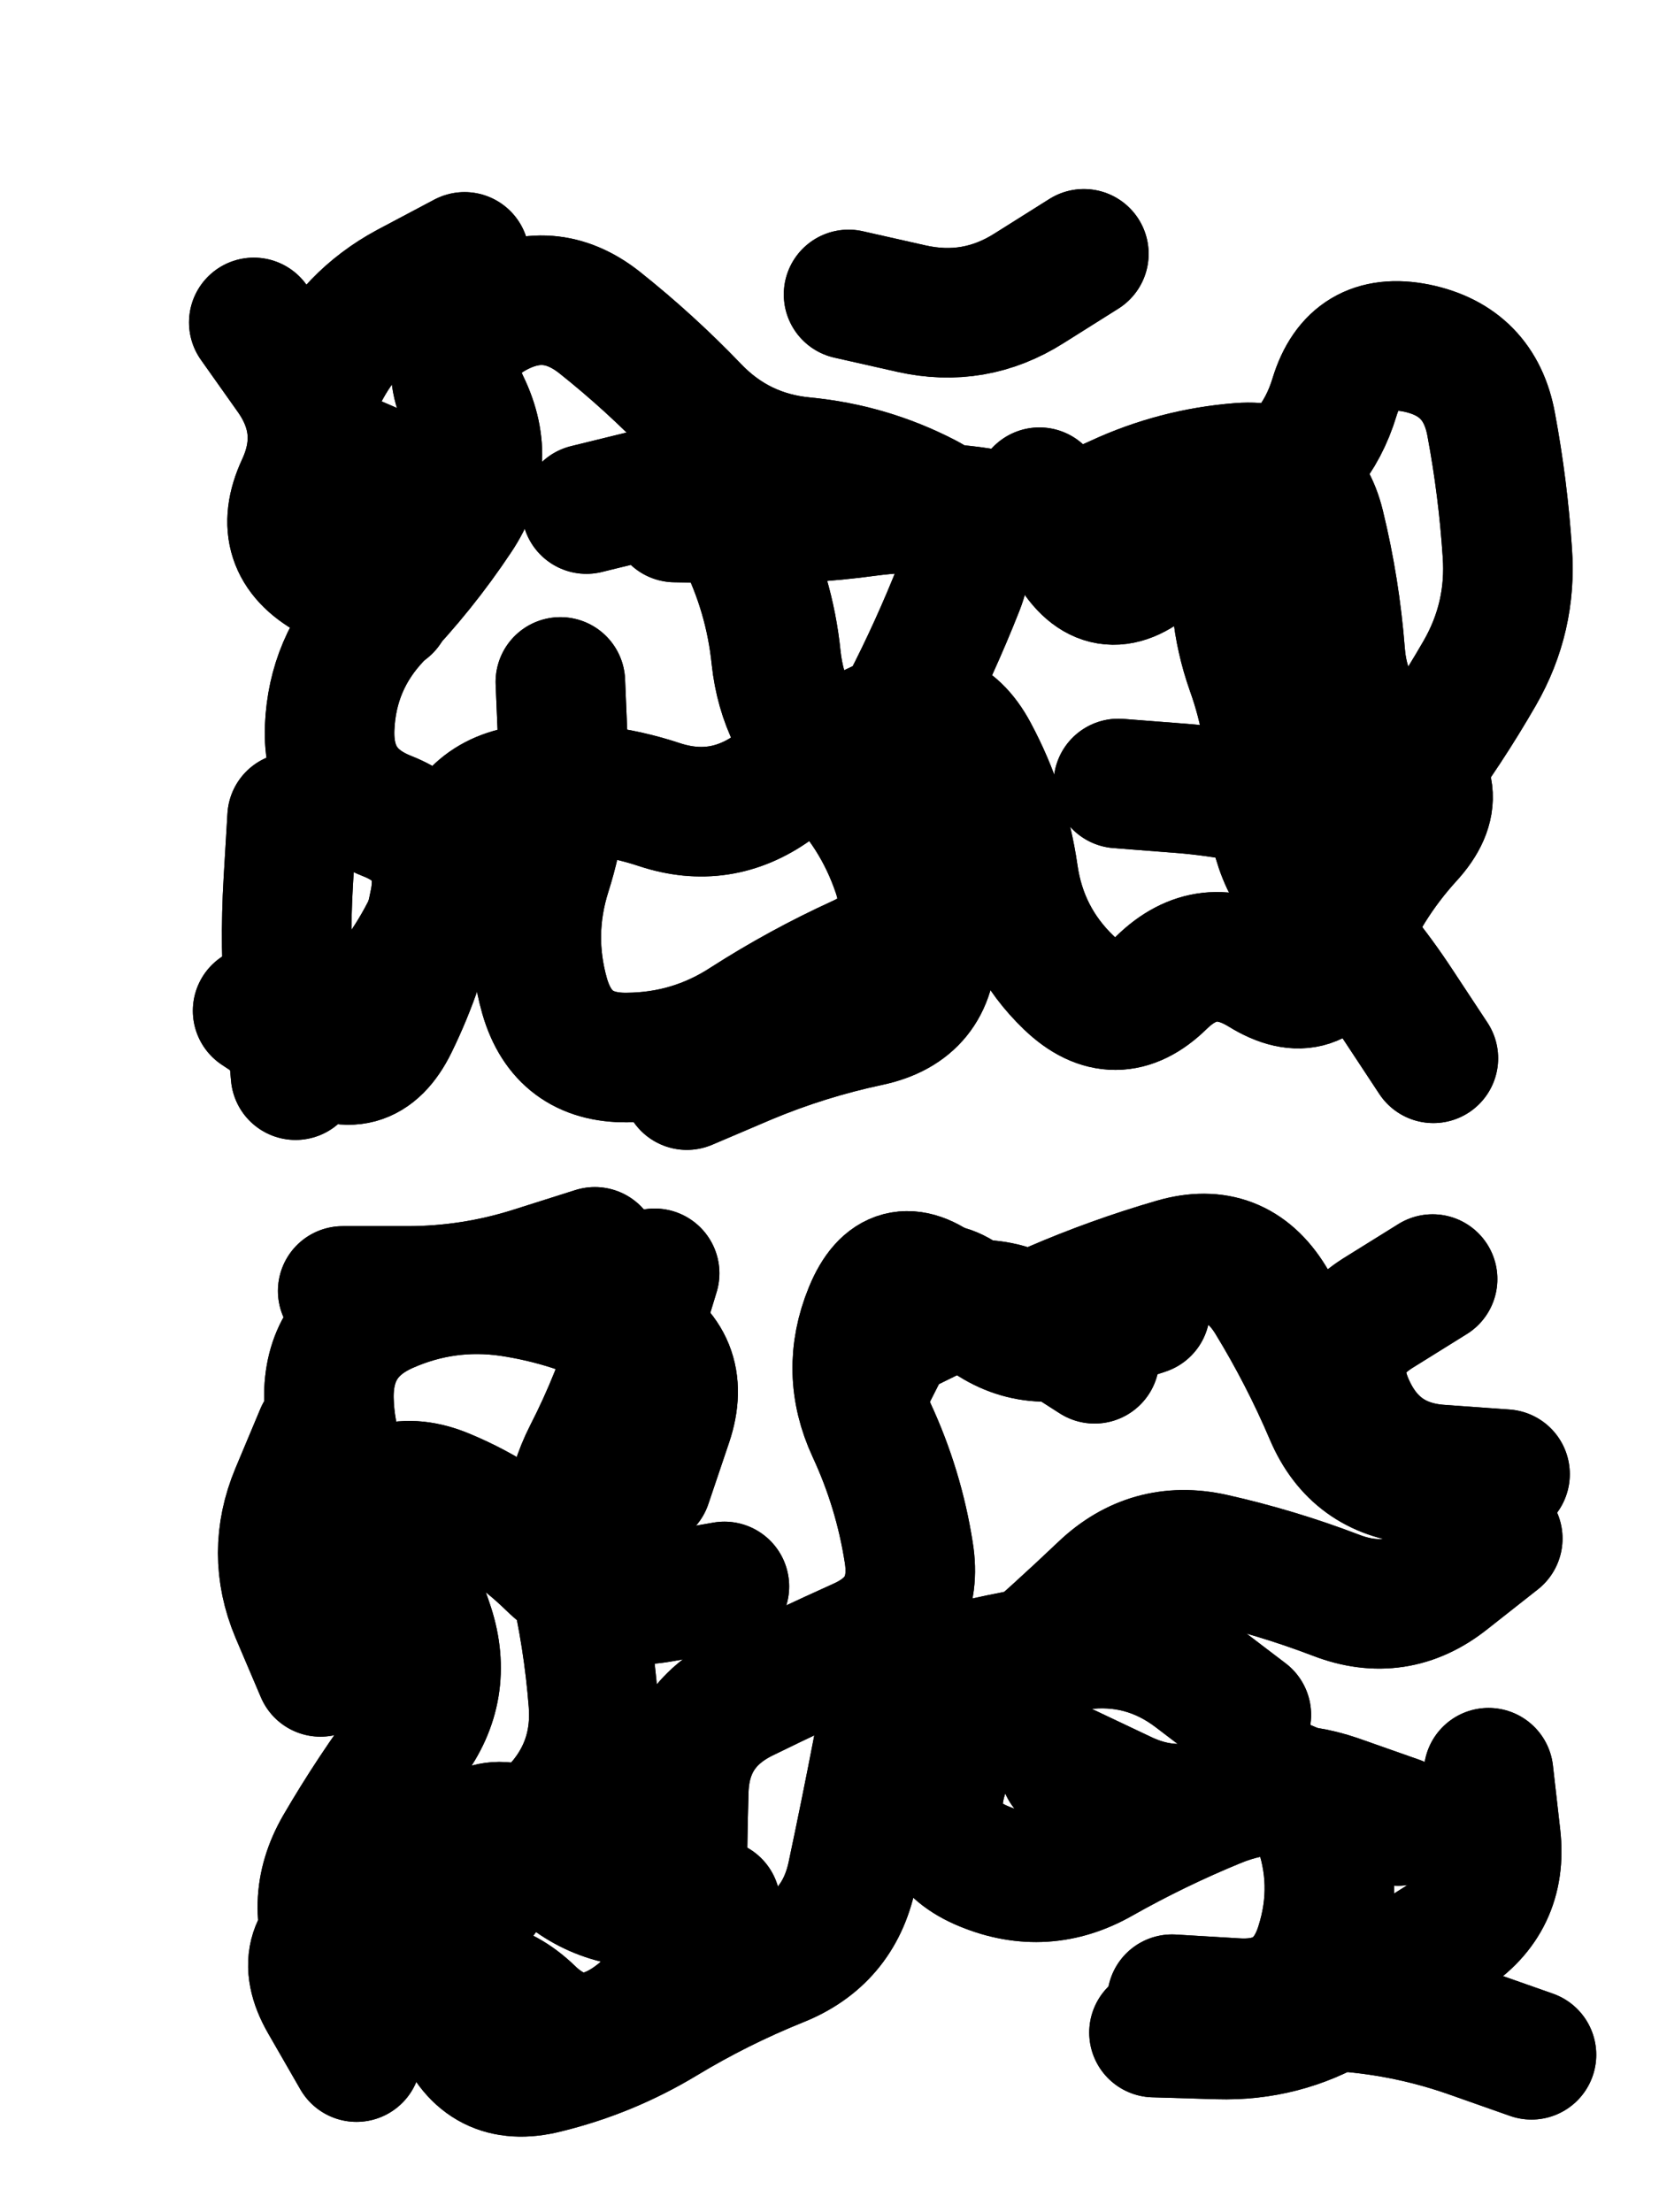
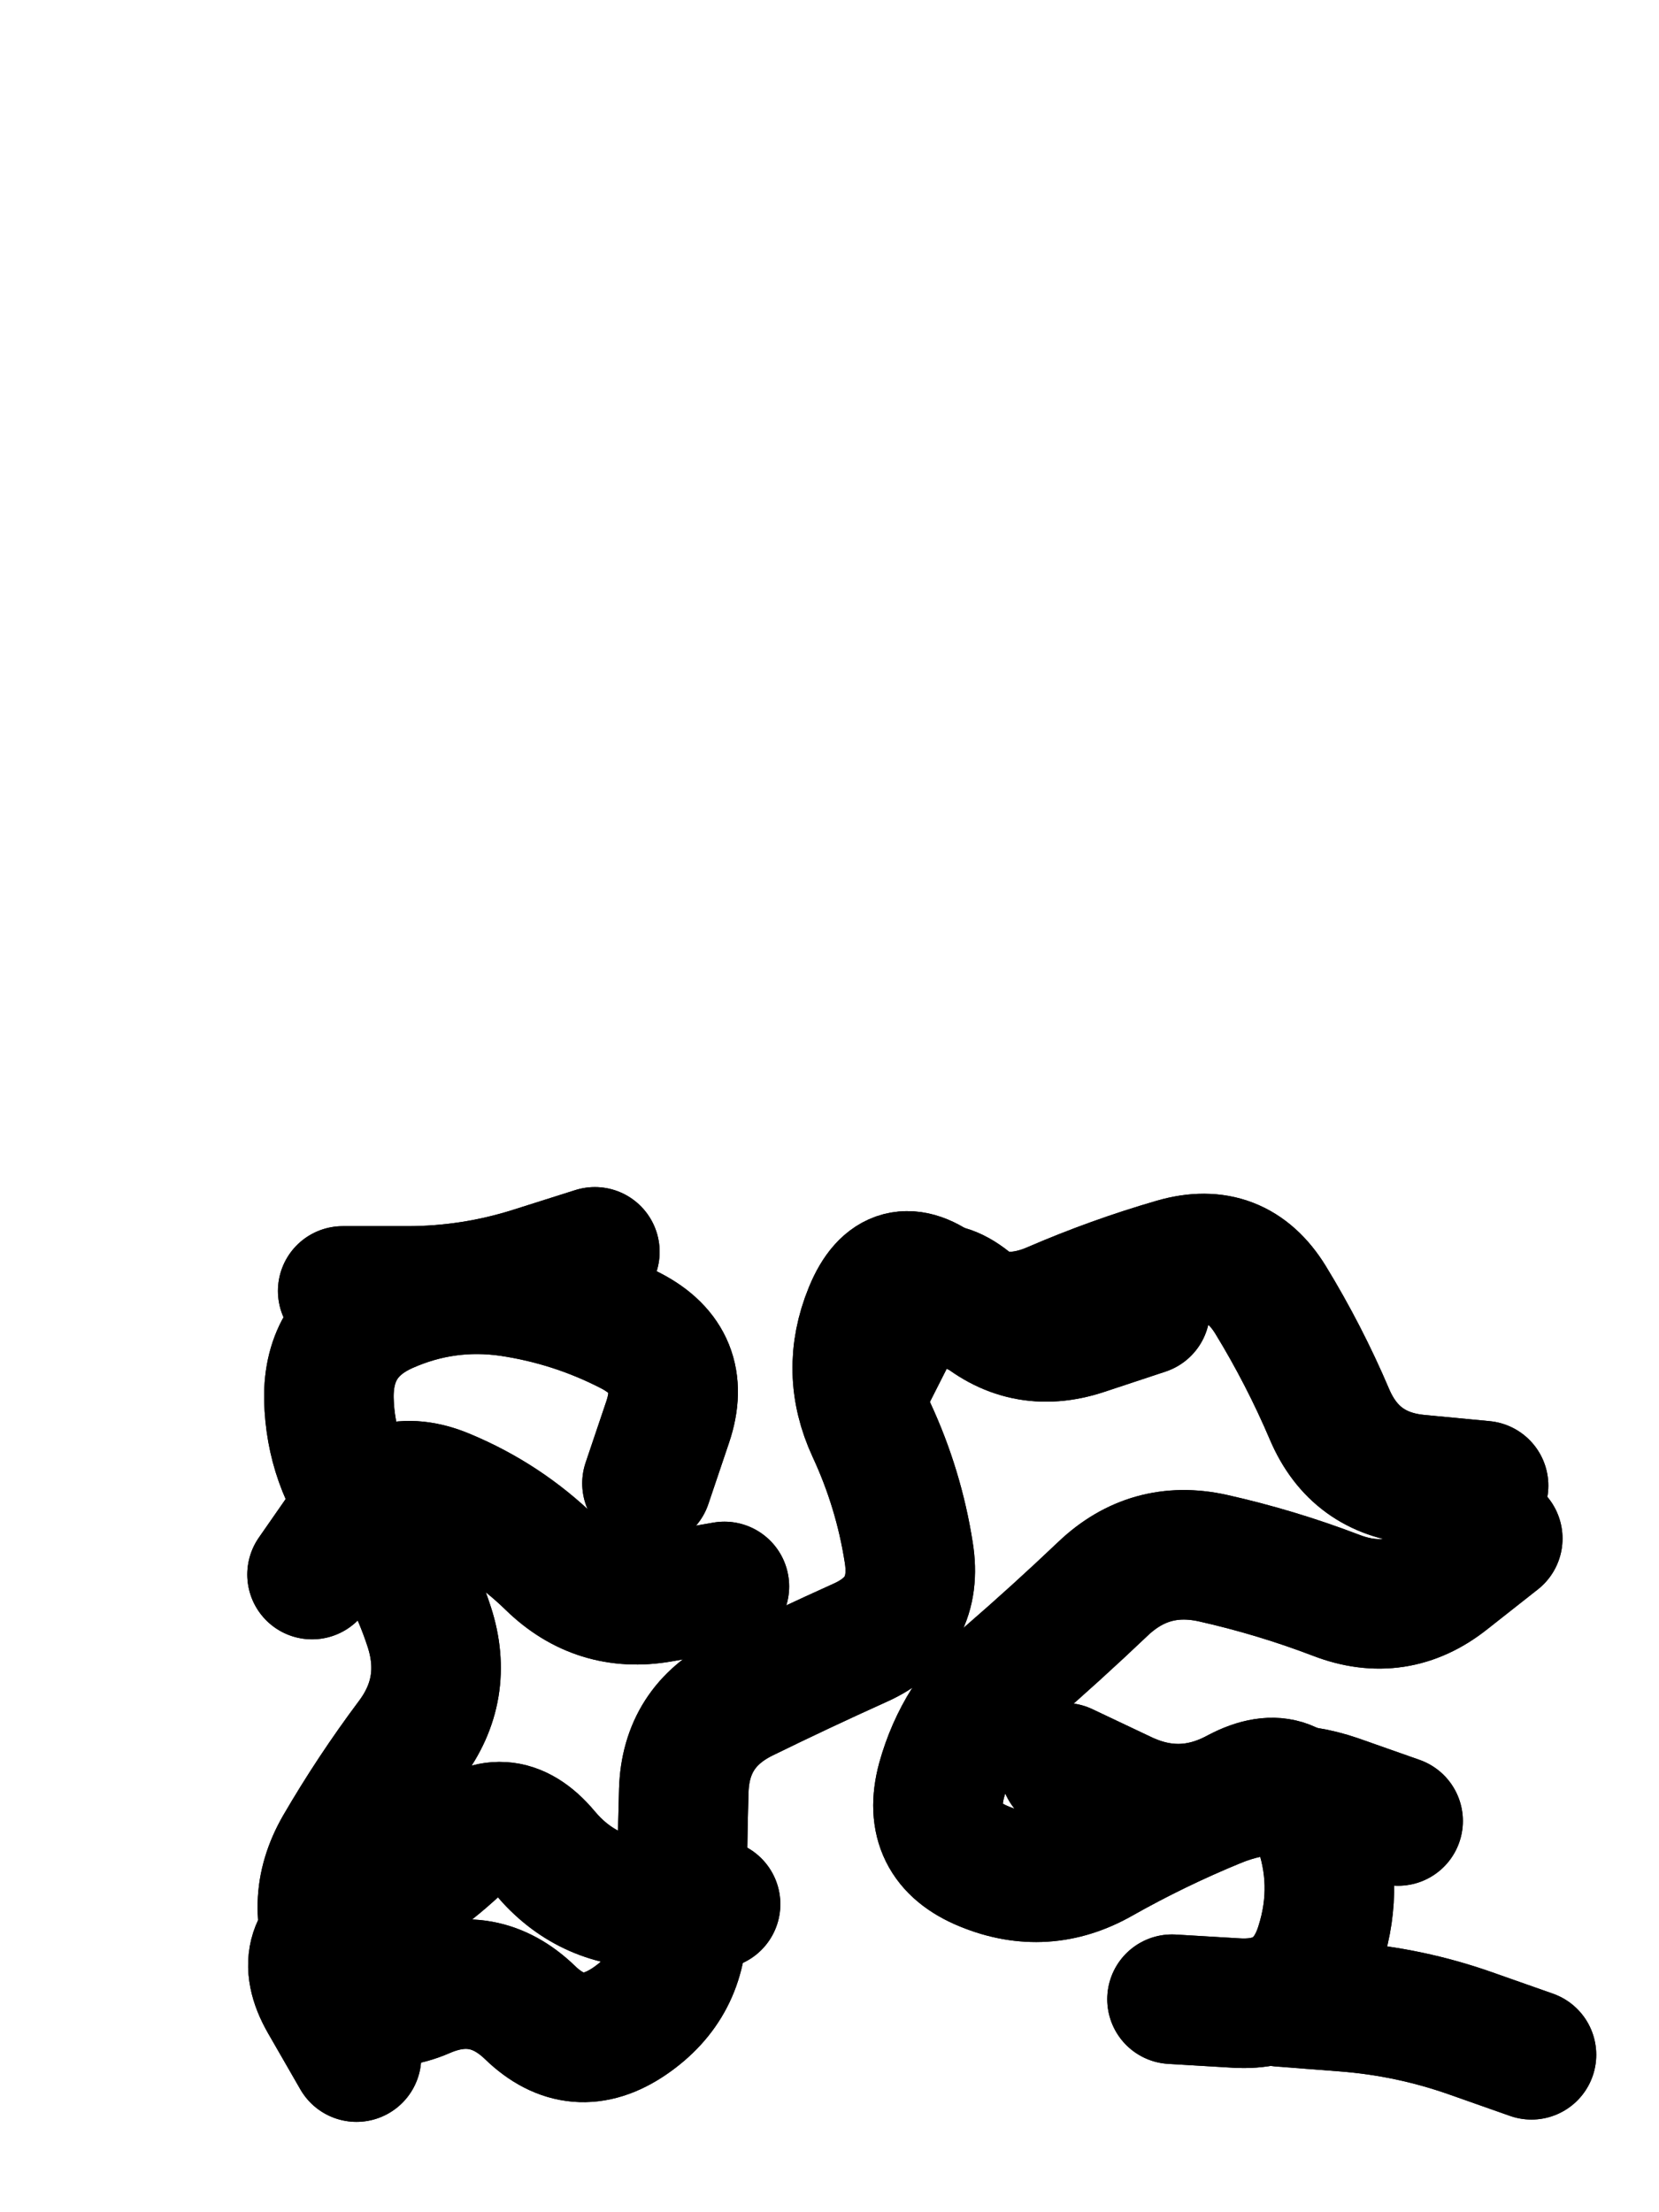
<svg xmlns="http://www.w3.org/2000/svg" viewBox="0 0 4329 5772">
  <title>Infinite Scribble #1582</title>
  <defs>
    <filter id="piece_1582_3_4_filter" x="-100" y="-100" width="4529" height="5972" filterUnits="userSpaceOnUse">
      <feGaussianBlur in="SourceGraphic" result="lineShape_1" stdDeviation="16900e-3" />
      <feColorMatrix in="lineShape_1" result="lineShape" type="matrix" values="1 0 0 0 0  0 1 0 0 0  0 0 1 0 0  0 0 0 20280e-3 -10140e-3" />
      <feGaussianBlur in="lineShape" result="shrank_blurred" stdDeviation="18450e-3" />
      <feColorMatrix in="shrank_blurred" result="shrank" type="matrix" values="1 0 0 0 0 0 1 0 0 0 0 0 1 0 0 0 0 0 20210e-3 -15210e-3" />
      <feColorMatrix in="lineShape" result="border_filled" type="matrix" values="0.6 0 0 0 -0.4  0 0.6 0 0 -0.4  0 0 0.6 0 -0.4  0 0 0 1 0" />
      <feComposite in="border_filled" in2="shrank" result="border" operator="out" />
      <feOffset in="lineShape" result="shapes_linestyle_bottom3" dx="81120e-3" dy="81120e-3" />
      <feOffset in="lineShape" result="shapes_linestyle_bottom2" dx="54080e-3" dy="54080e-3" />
      <feOffset in="lineShape" result="shapes_linestyle_bottom1" dx="27040e-3" dy="27040e-3" />
      <feMerge result="shapes_linestyle_bottom">
        <feMergeNode in="shapes_linestyle_bottom3" />
        <feMergeNode in="shapes_linestyle_bottom2" />
        <feMergeNode in="shapes_linestyle_bottom1" />
      </feMerge>
      <feGaussianBlur in="shapes_linestyle_bottom" result="shapes_linestyle_bottomcontent_blurred" stdDeviation="18450e-3" />
      <feColorMatrix in="shapes_linestyle_bottomcontent_blurred" result="shapes_linestyle_bottomcontent" type="matrix" values="1 0 0 0 0 0 1 0 0 0 0 0 1 0 0 0 0 0 20210e-3 -15210e-3" />
      <feColorMatrix in="shapes_linestyle_bottomcontent" result="shapes_linestyle_bottomdark" type="matrix" values="0.6 0 0 0 -0.1  0 0.6 0 0 -0.1  0 0 0.6 0 -0.1  0 0 0 1 0" />
      <feColorMatrix in="shapes_linestyle_bottom" result="shapes_linestyle_bottomborderblack" type="matrix" values="0.6 0 0 0 -0.4  0 0.6 0 0 -0.4  0 0 0.6 0 -0.4  0 0 0 1 0" />
      <feGaussianBlur in="lineShape" result="shapes_linestyle_frontshrank_blurred" stdDeviation="18450e-3" />
      <feColorMatrix in="shapes_linestyle_frontshrank_blurred" result="shapes_linestyle_frontshrank" type="matrix" values="1 0 0 0 0 0 1 0 0 0 0 0 1 0 0 0 0 0 20210e-3 -15210e-3" />
      <feMerge result="shapes_linestyle">
        <feMergeNode in="shapes_linestyle_bottomborderblack" />
        <feMergeNode in="shapes_linestyle_bottomdark" />
        <feMergeNode in="shapes_linestyle_frontshrank" />
      </feMerge>
      <feComposite in="shapes_linestyle" in2="shrank" result="shapes_linestyle_cropped" operator="over" />
      <feComposite in="border" in2="shapes_linestyle_cropped" result="shapes" operator="over" />
    </filter>
    <filter id="piece_1582_3_4_shadow" x="-100" y="-100" width="4529" height="5972" filterUnits="userSpaceOnUse">
      <feColorMatrix in="SourceGraphic" result="result_blackened" type="matrix" values="0 0 0 0 0  0 0 0 0 0  0 0 0 0 0  0 0 0 0.8 0" />
      <feGaussianBlur in="result_blackened" result="result_blurred" stdDeviation="101400e-3" />
      <feComposite in="SourceGraphic" in2="result_blurred" result="result" operator="over" />
    </filter>
    <filter id="piece_1582_3_4_overall" x="-100" y="-100" width="4529" height="5972" filterUnits="userSpaceOnUse">
      <feTurbulence result="background_texture_bumps" type="fractalNoise" baseFrequency="37e-3" numOctaves="3" />
      <feDiffuseLighting in="background_texture_bumps" result="background_texture" surfaceScale="1" diffuseConstant="2" lighting-color="#aaa">
        <feDistantLight azimuth="225" elevation="20" />
      </feDiffuseLighting>
      <feColorMatrix in="background_texture" result="background_texturelightened" type="matrix" values="0.6 0 0 0 0.8  0 0.6 0 0 0.8  0 0 0.6 0 0.8  0 0 0 1 0" />
      <feColorMatrix in="SourceGraphic" result="background_darkened" type="matrix" values="2 0 0 0 -1  0 2 0 0 -1  0 0 2 0 -1  0 0 0 1 0" />
      <feMorphology in="background_darkened" result="background_glow_1_thicken" operator="dilate" radius="215200e-3" />
      <feColorMatrix in="background_glow_1_thicken" result="background_glow_1_thicken_colored" type="matrix" values="1.5 0 0 0 -0.2  0 1.5 0 0 -0.2  0 0 1.5 0 -0.2  0 0 0 0.4 0" />
      <feGaussianBlur in="background_glow_1_thicken_colored" result="background_glow_1" stdDeviation="403500e-3" />
      <feMorphology in="background_darkened" result="background_glow_2_thicken" operator="dilate" radius="40350e-3" />
      <feColorMatrix in="background_glow_2_thicken" result="background_glow_2_thicken_colored" type="matrix" values="0 0 0 0 0  0 0 0 0 0  0 0 0 0 0  0 0 0 0.5 0" />
      <feGaussianBlur in="background_glow_2_thicken_colored" result="background_glow_2" stdDeviation="80700e-3" />
      <feComposite in="background_glow_1" in2="background_glow_2" result="background_glow" operator="out" />
      <feBlend in="background_glow" in2="background_texturelightened" result="background" mode="darken" />
    </filter>
    <clipPath id="piece_1582_3_4_clip">
      <rect x="0" y="0" width="4329" height="5772" />
    </clipPath>
    <g id="layer_3" filter="url(#piece_1582_3_4_filter)" stroke-width="338" stroke-linecap="round" fill="none">
-       <path d="M 1368 1166 Q 1368 1166 1531 1126 Q 1695 1086 1770 1236 Q 1846 1387 1863 1554 Q 1881 1722 2003 1838 Q 2125 1954 2179 2114 Q 2233 2274 2079 2343 Q 1926 2413 1784 2504 Q 1643 2596 1474 2597 Q 1306 2599 1259 2437 Q 1213 2275 1264 2114 Q 1315 1954 1307 1785 L 1300 1617 M 2550 1122 Q 2550 1122 2634 1268 Q 2719 1414 2845 1303 Q 2972 1192 3121 1114 Q 3271 1036 3320 874 Q 3369 713 3534 746 Q 3699 780 3729 946 Q 3760 1112 3771 1280 Q 3783 1448 3699 1594 Q 3615 1740 3514 1875 Q 3414 2010 3253 1959 Q 3092 1909 2924 1895 L 2756 1882 M 500 679 Q 500 679 597 816 Q 694 954 623 1107 Q 552 1260 699 1341 L 847 1423 M 2666 500 Q 2666 500 2523 590 Q 2381 680 2216 643 L 2052 606 M 600 1970 Q 600 1970 590 2138 Q 580 2307 594 2475 L 609 2643" stroke="hsl(204,100%,57%)" />
      <path d="M 1728 3977 Q 1728 3977 1562 4006 Q 1396 4035 1275 3917 Q 1155 3800 999 3735 Q 844 3670 748 3808 L 652 3946 M 2826 3256 Q 2826 3256 2666 3309 Q 2506 3362 2381 3249 Q 2257 3136 2181 3286 L 2105 3436 M 1705 4806 Q 1705 4806 1536 4803 Q 1368 4801 1260 4672 Q 1152 4543 1029 4658 Q 906 4773 753 4843 Q 600 4913 684 5059 L 768 5205 M 3486 4589 Q 3486 4589 3327 4533 Q 3168 4478 3012 4542 Q 2856 4606 2709 4689 Q 2563 4772 2407 4708 Q 2251 4645 2295 4482 Q 2340 4320 2467 4209 Q 2594 4099 2716 3983 Q 2838 3867 3002 3903 Q 3167 3940 3324 4000 Q 3482 4061 3614 3956 L 3746 3852 M 732 3206 Q 732 3206 900 3206 Q 1069 3206 1229 3155 L 1390 3104 M 3180 5061 Q 3180 5061 3348 5074 Q 3516 5087 3675 5143 L 3834 5199" stroke="hsl(280,100%,59%)" />
    </g>
    <g id="layer_2" filter="url(#piece_1582_3_4_filter)" stroke-width="338" stroke-linecap="round" fill="none">
-       <path d="M 510 2475 Q 510 2475 650 2568 Q 790 2661 864 2510 Q 938 2359 971 2194 Q 1005 2029 848 1967 Q 691 1905 698 1736 Q 705 1568 821 1446 Q 938 1325 1031 1185 Q 1125 1045 1051 893 Q 978 742 1124 658 Q 1270 575 1402 679 Q 1534 784 1650 905 Q 1767 1027 1935 1043 Q 2103 1059 2252 1136 Q 2402 1214 2340 1371 Q 2278 1528 2201 1677 Q 2124 1827 2197 1979 Q 2270 2131 2270 2299 Q 2270 2468 2105 2503 Q 1940 2538 1785 2603 L 1630 2669 M 3092 1091 Q 3092 1091 3069 1258 Q 3046 1425 3102 1584 Q 3159 1743 3157 1911 Q 3155 2080 3274 2199 Q 3393 2318 3485 2458 L 3578 2599" stroke="hsl(162,100%,62%)" />
-       <path d="M 3765 3684 Q 3765 3684 3597 3672 Q 3429 3661 3360 3507 Q 3291 3354 3433 3264 L 3576 3175 M 3090 4312 Q 3090 4312 2956 4210 Q 2822 4108 2655 4130 Q 2488 4153 2324 4194 Q 2161 4235 2128 4400 Q 2096 4566 2061 4731 Q 2026 4896 1869 4958 Q 1713 5021 1569 5108 Q 1425 5195 1261 5235 Q 1098 5276 1034 5120 Q 971 4964 1067 4825 Q 1163 4687 1281 4567 Q 1399 4447 1386 4279 Q 1373 4111 1334 3947 Q 1296 3783 1372 3633 Q 1449 3483 1497 3321 L 1546 3160 M 2849 5141 Q 2849 5141 3017 5146 Q 3186 5151 3331 5065 Q 3476 4979 3618 4888 Q 3760 4798 3741 4630 L 3722 4463 M 2108 3349 Q 2108 3349 2259 3275 Q 2411 3201 2552 3292 L 2694 3383 M 673 3579 Q 673 3579 608 3734 Q 543 3890 608 4045 L 674 4200" stroke="hsl(250,100%,67%)" />
-     </g>
+       </g>
    <g id="layer_1" filter="url(#piece_1582_3_4_filter)" stroke-width="338" stroke-linecap="round" fill="none">
-       <path d="M 1599 1188 Q 1599 1188 1767 1191 Q 1936 1195 2103 1172 Q 2270 1150 2435 1182 Q 2601 1214 2753 1142 Q 2906 1071 3074 1058 Q 3242 1046 3282 1210 Q 3322 1374 3335 1542 Q 3348 1710 3487 1804 Q 3627 1899 3513 2023 Q 3400 2147 3338 2304 Q 3276 2461 3132 2372 Q 2989 2284 2869 2401 Q 2749 2519 2627 2402 Q 2506 2286 2482 2119 Q 2458 1952 2378 1803 Q 2299 1655 2145 1724 Q 1992 1794 1855 1892 Q 1718 1990 1558 1937 Q 1398 1884 1230 1897 Q 1062 1911 1021 2074 Q 980 2238 883 2376 L 787 2514 M 1050 508 Q 1050 508 901 587 Q 753 667 678 818 Q 603 969 757 1036 L 912 1103" stroke="hsl(97,100%,74%)" />
      <path d="M 3709 3714 Q 3709 3714 3541 3698 Q 3373 3683 3307 3528 Q 3241 3373 3153 3229 Q 3065 3086 2903 3133 Q 2741 3180 2586 3247 Q 2432 3314 2300 3209 Q 2169 3104 2105 3260 Q 2041 3416 2112 3569 Q 2183 3722 2209 3888 Q 2236 4055 2082 4124 Q 1929 4193 1778 4267 Q 1627 4342 1622 4510 Q 1617 4679 1618 4847 Q 1620 5016 1481 5111 Q 1342 5206 1221 5089 Q 1100 4972 945 5039 Q 791 5106 715 4955 Q 639 4805 723 4659 Q 808 4513 909 4378 Q 1010 4244 958 4083 Q 906 3923 803 3790 Q 700 3657 696 3488 Q 693 3320 847 3252 Q 1001 3184 1168 3208 Q 1335 3233 1484 3310 Q 1634 3388 1580 3548 L 1526 3708 M 2616 4450 Q 2616 4450 2768 4522 Q 2920 4595 3068 4515 Q 3217 4436 3275 4594 Q 3334 4752 3283 4913 Q 3233 5074 3064 5064 L 2896 5054" stroke="hsl(220,100%,72%)" />
    </g>
  </defs>
  <g filter="url(#piece_1582_3_4_overall)" clip-path="url(#piece_1582_3_4_clip)">
    <use href="#layer_3" />
    <use href="#layer_2" />
    <use href="#layer_1" />
  </g>
  <g clip-path="url(#piece_1582_3_4_clip)">
    <use href="#layer_3" filter="url(#piece_1582_3_4_shadow)" />
    <use href="#layer_2" filter="url(#piece_1582_3_4_shadow)" />
    <use href="#layer_1" filter="url(#piece_1582_3_4_shadow)" />
  </g>
</svg>